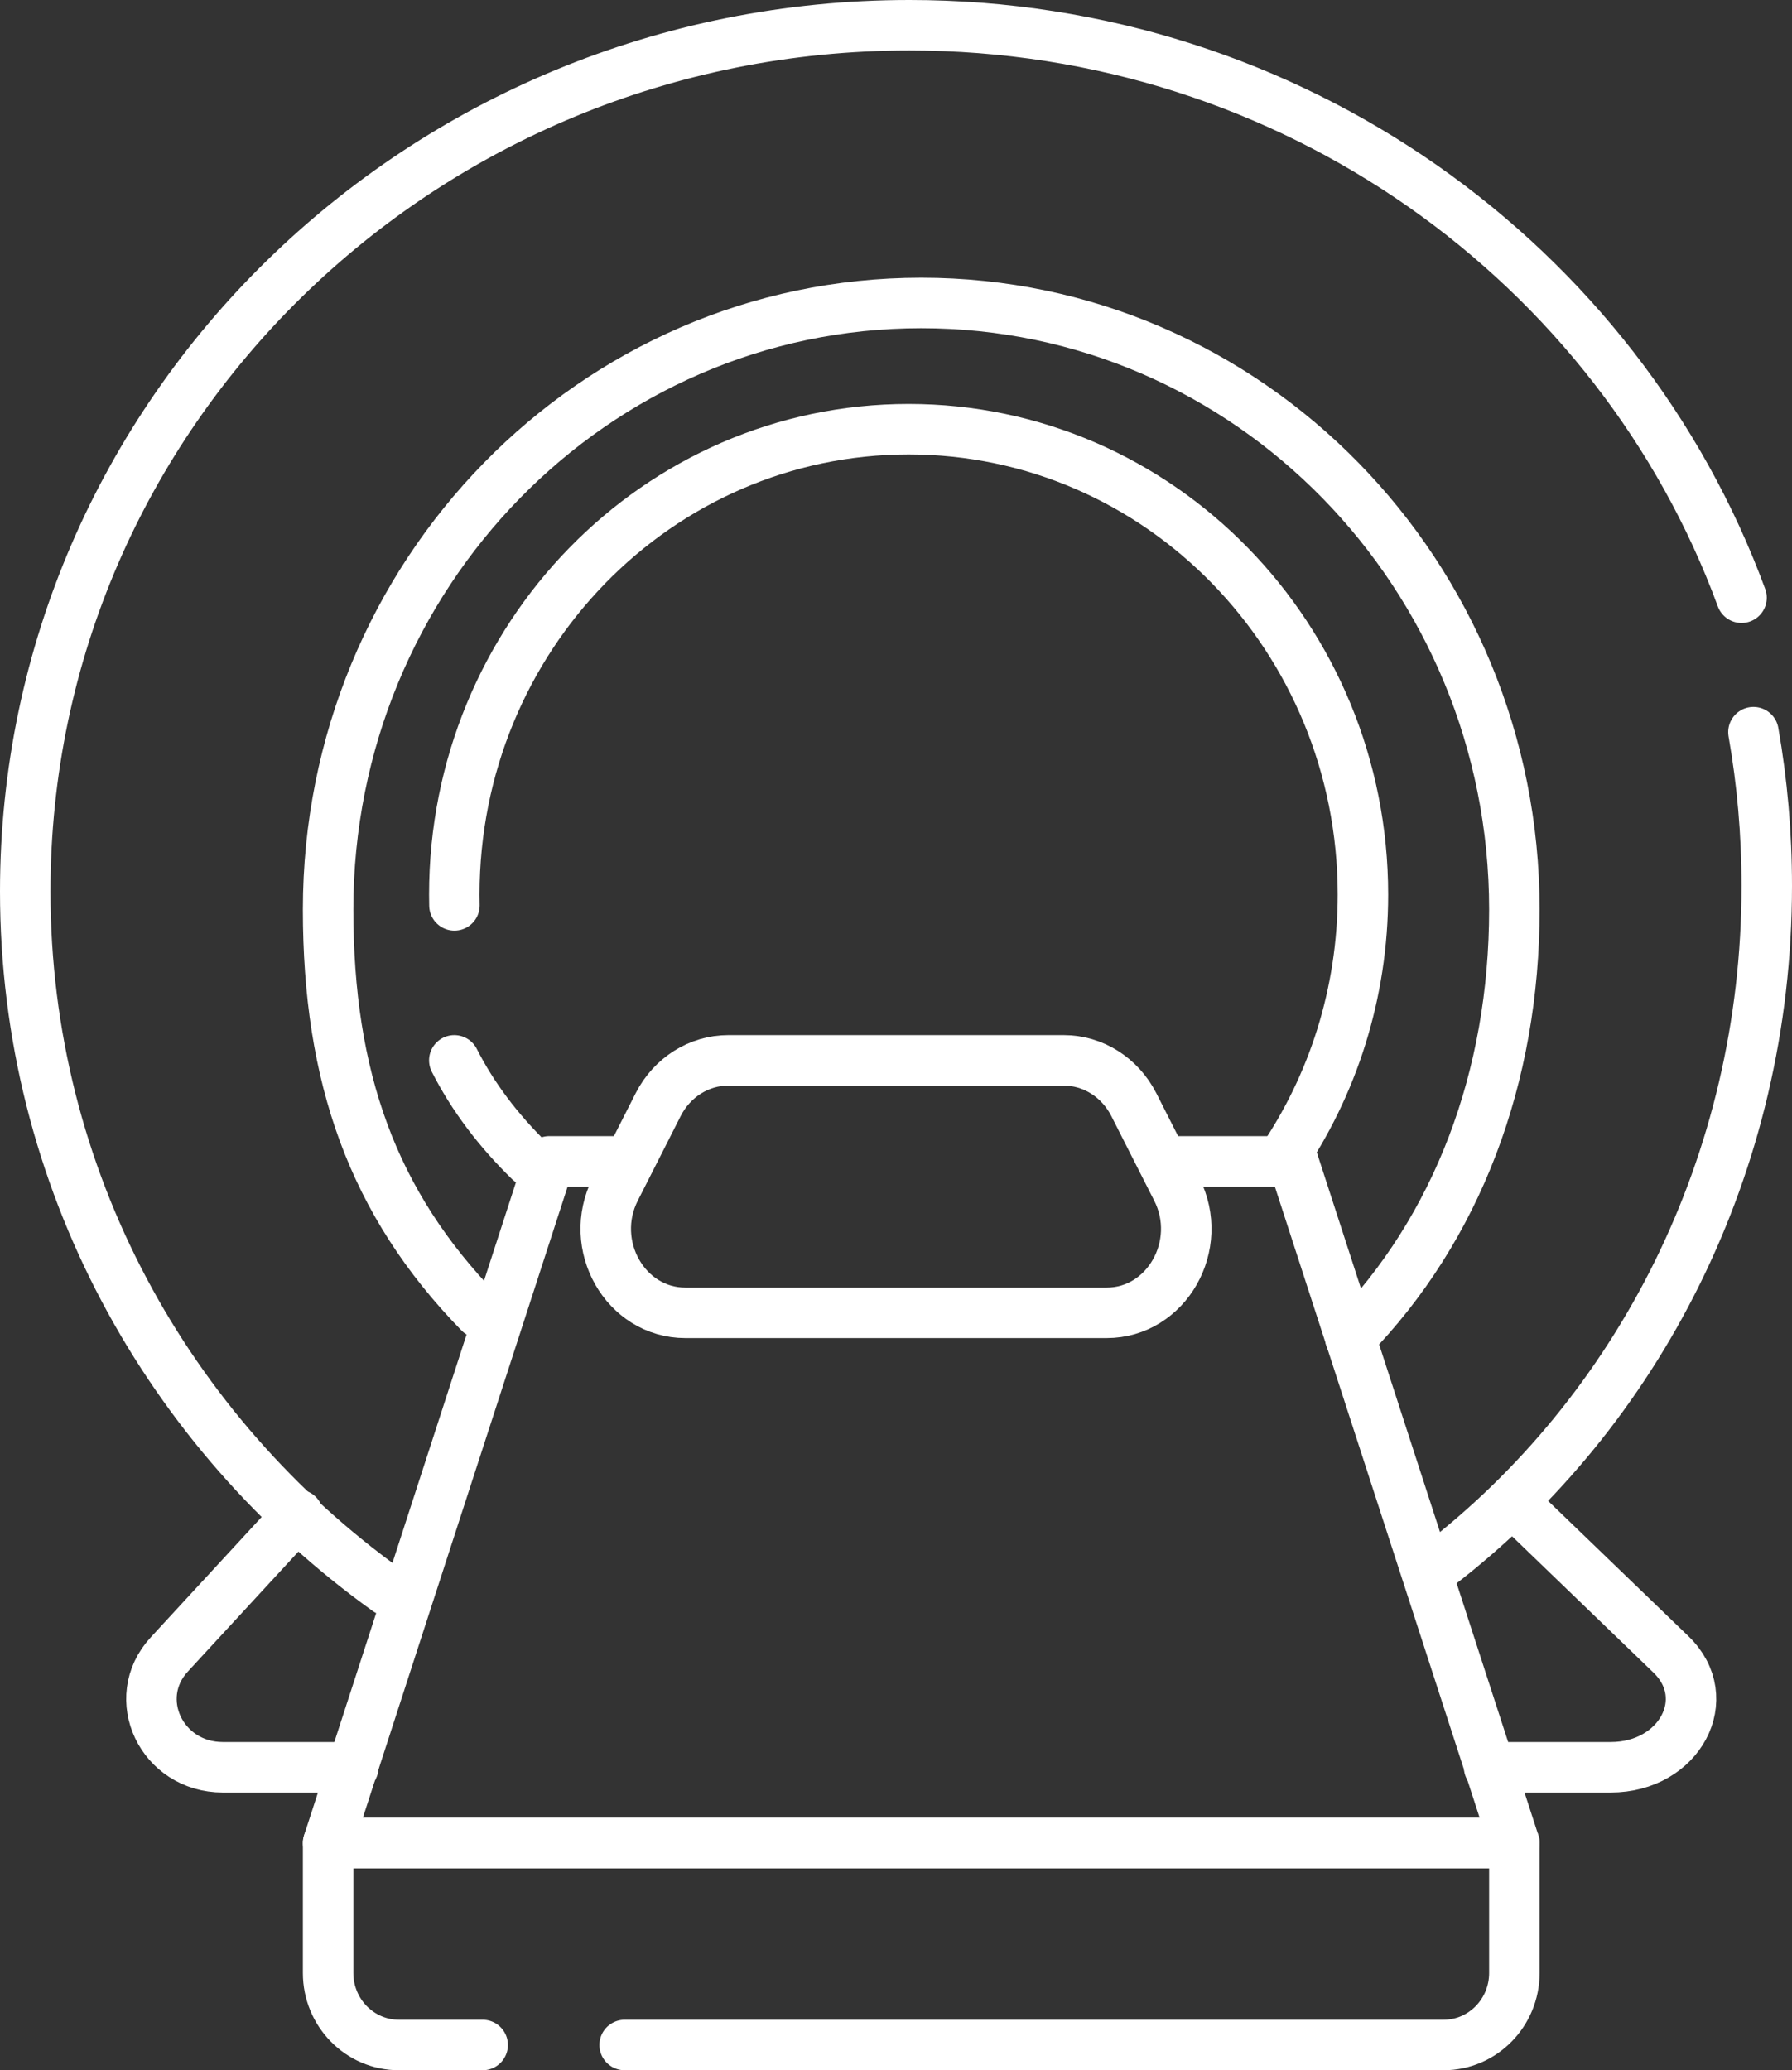
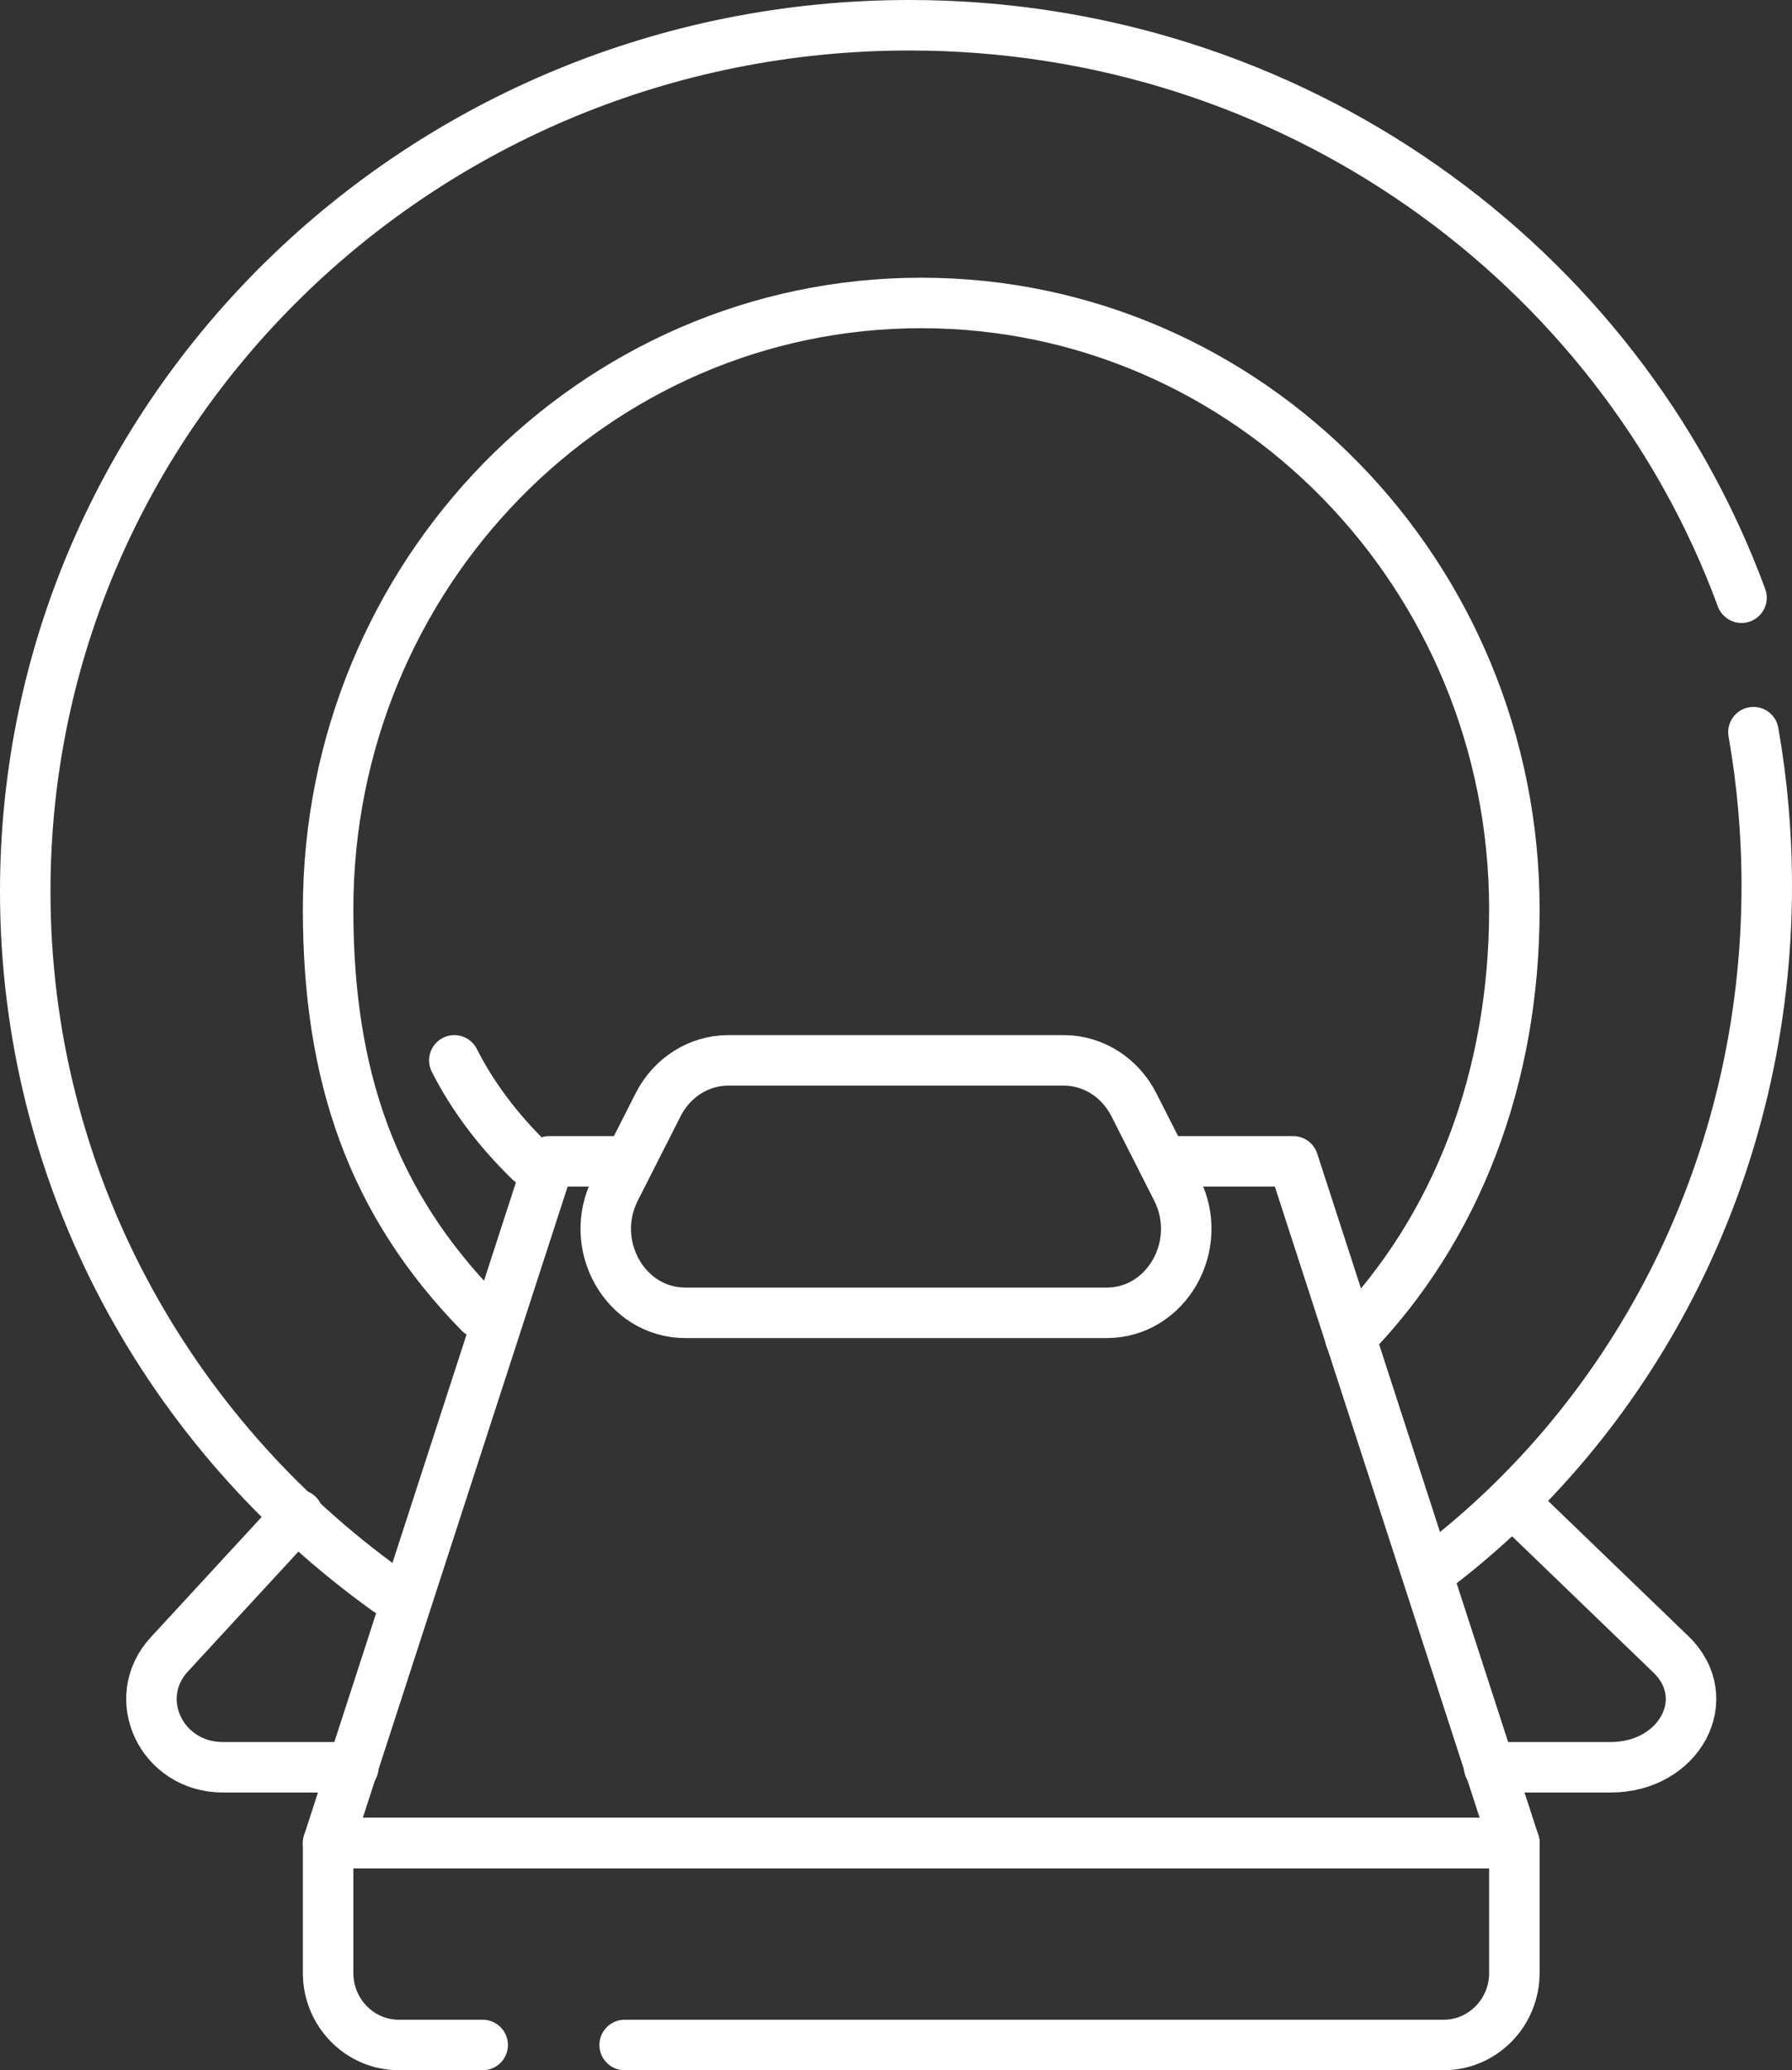
<svg xmlns="http://www.w3.org/2000/svg" width="71" height="82" viewBox="0 0 71 82" fill="none">
  <rect x="0" y="0" width="71" height="82" fill="#333333" stroke="none" />
  <g id="Group 5">
    <path id="Vector" d="M11.807 60L6.709 65.529C5.104 67.269 6.4 70 8.831 70H14" stroke="white" stroke-width="2" stroke-miterlimit="10" stroke-linecap="round" stroke-linejoin="round" />
    <path id="Vector_2" d="M60.467 60L66.203 65.529C68.007 67.269 66.55 70 63.816 70H59" stroke="white" stroke-width="2" stroke-miterlimit="10" stroke-linecap="round" stroke-linejoin="round" />
    <path id="Vector_3" d="M15.352 63C6.65 56.757 1 46.678 1 35.305C1 16.359 16.684 1 36.032 1C51.21 1 64.135 10.453 69 23.675" stroke="white" stroke-width="2" stroke-miterlimit="10" stroke-linecap="round" stroke-linejoin="round" />
    <path id="Vector_4" d="M69.472 29C69.819 30.974 70 33.007 70 35.086C70 46.138 64.882 55.933 57 62" stroke="white" stroke-width="2" stroke-miterlimit="10" stroke-linecap="round" stroke-linejoin="round" />
    <path id="Vector_5" d="M18 42C18.727 43.435 19.743 44.779 20.998 46H21" stroke="white" stroke-width="2" stroke-miterlimit="10" stroke-linecap="round" stroke-linejoin="round" />
-     <path id="Vector_6" d="M18.005 35.862C18.002 35.72 18 35.577 18 35.434C18 25.253 26.059 17 36 17C45.941 17 54 25.253 54 35.434C54 39.363 52.798 43.008 50.752 46H50.75" stroke="white" stroke-width="2" stroke-miterlimit="10" stroke-linecap="round" stroke-linejoin="round" />
    <path id="Vector_7" d="M53.5 53C57.744 48.654 60 42.654 60 36.025C60 22.757 49.478 12 36.5 12C23.522 12 13 22.757 13 36.025C13 42.654 14.756 47.654 19 52" stroke="white" stroke-width="2" stroke-miterlimit="10" stroke-linecap="round" stroke-linejoin="round" />
    <path id="Vector_8" d="M24.5 46H21.765H21.763L19.648 52.516L16.022 63.688L13 73H60L56.978 63.688L53.352 52.516L51.237 46H51.236H46.57" stroke="white" stroke-width="2" stroke-miterlimit="10" stroke-linecap="round" stroke-linejoin="round" />
    <path id="Vector_9" d="M43.844 52H27.156C24.774 52 23.253 49.319 24.378 47.103L26.076 43.756C26.625 42.675 27.692 42 28.854 42H42.146C43.308 42 44.375 42.675 44.924 43.756L46.622 47.103C47.747 49.319 46.226 52 43.844 52Z" stroke="white" stroke-width="2" stroke-miterlimit="10" stroke-linecap="round" stroke-linejoin="round" />
    <path id="Vector_10" d="M24.749 81H57.195C58.745 81 60 79.722 60 78.147V73H13V78.147C13 79.722 14.255 81 15.805 81H19.124" stroke="white" stroke-width="2" stroke-miterlimit="10" stroke-linecap="round" stroke-linejoin="round" />
  </g>
</svg>